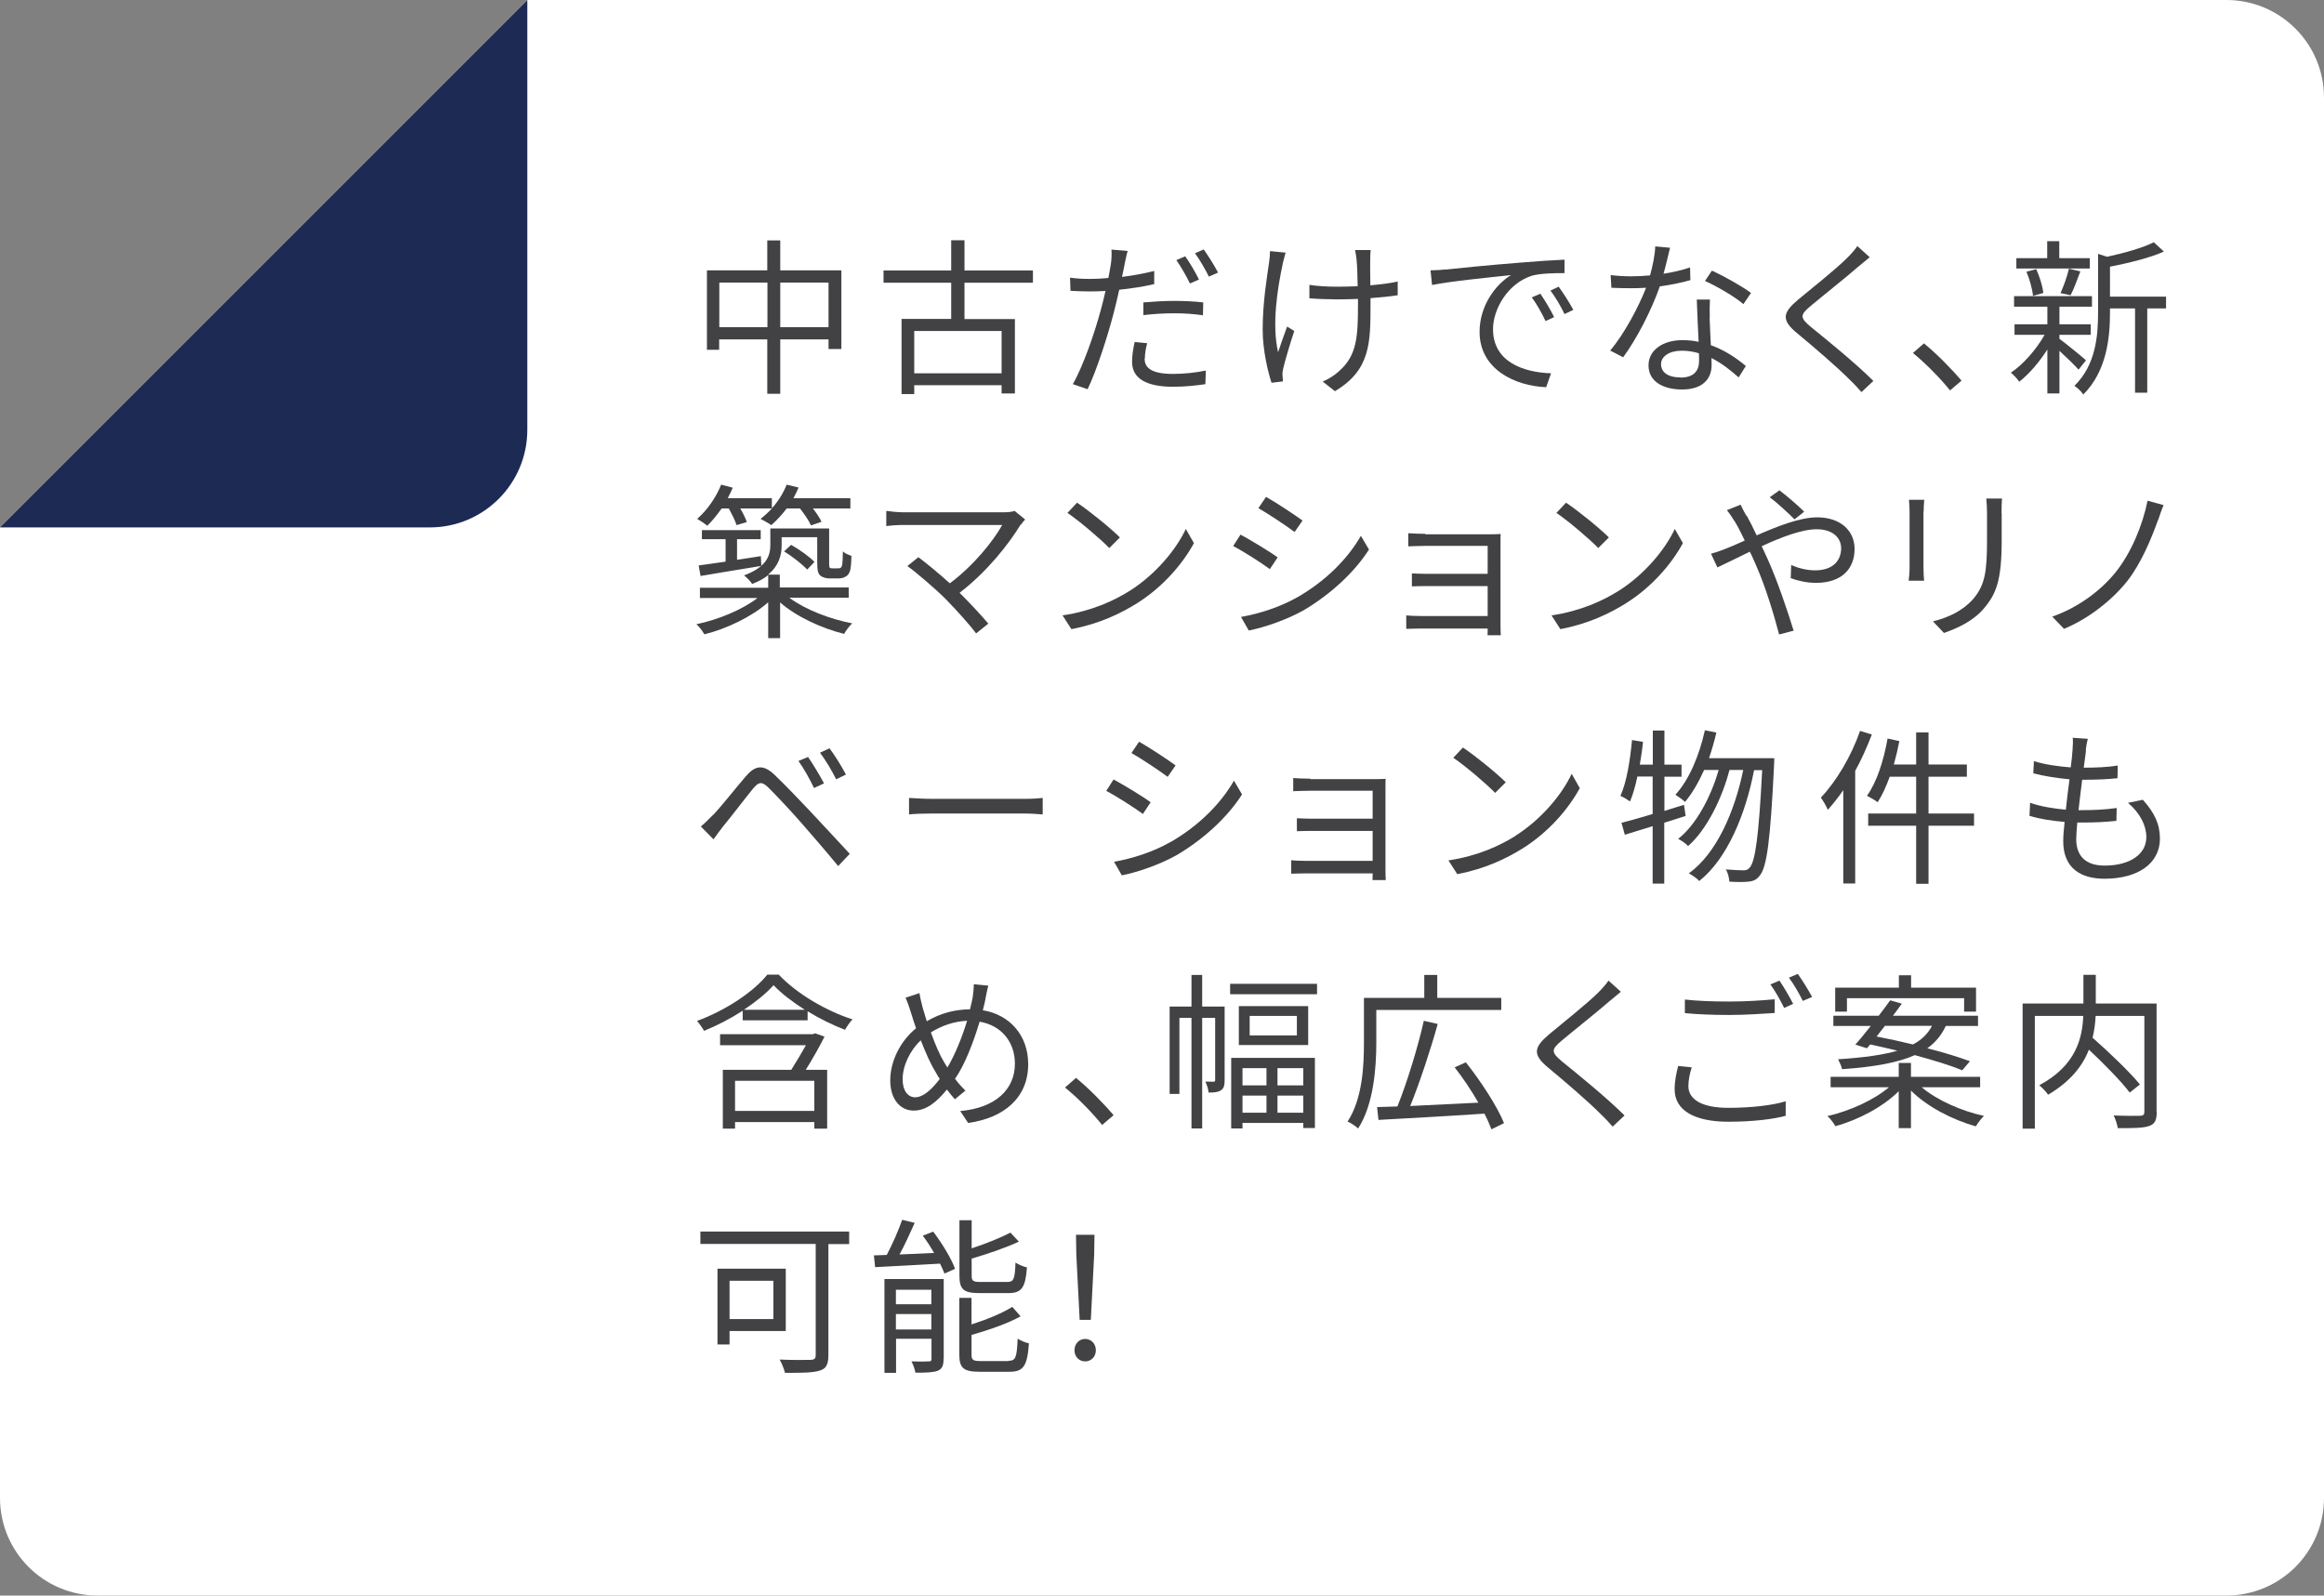
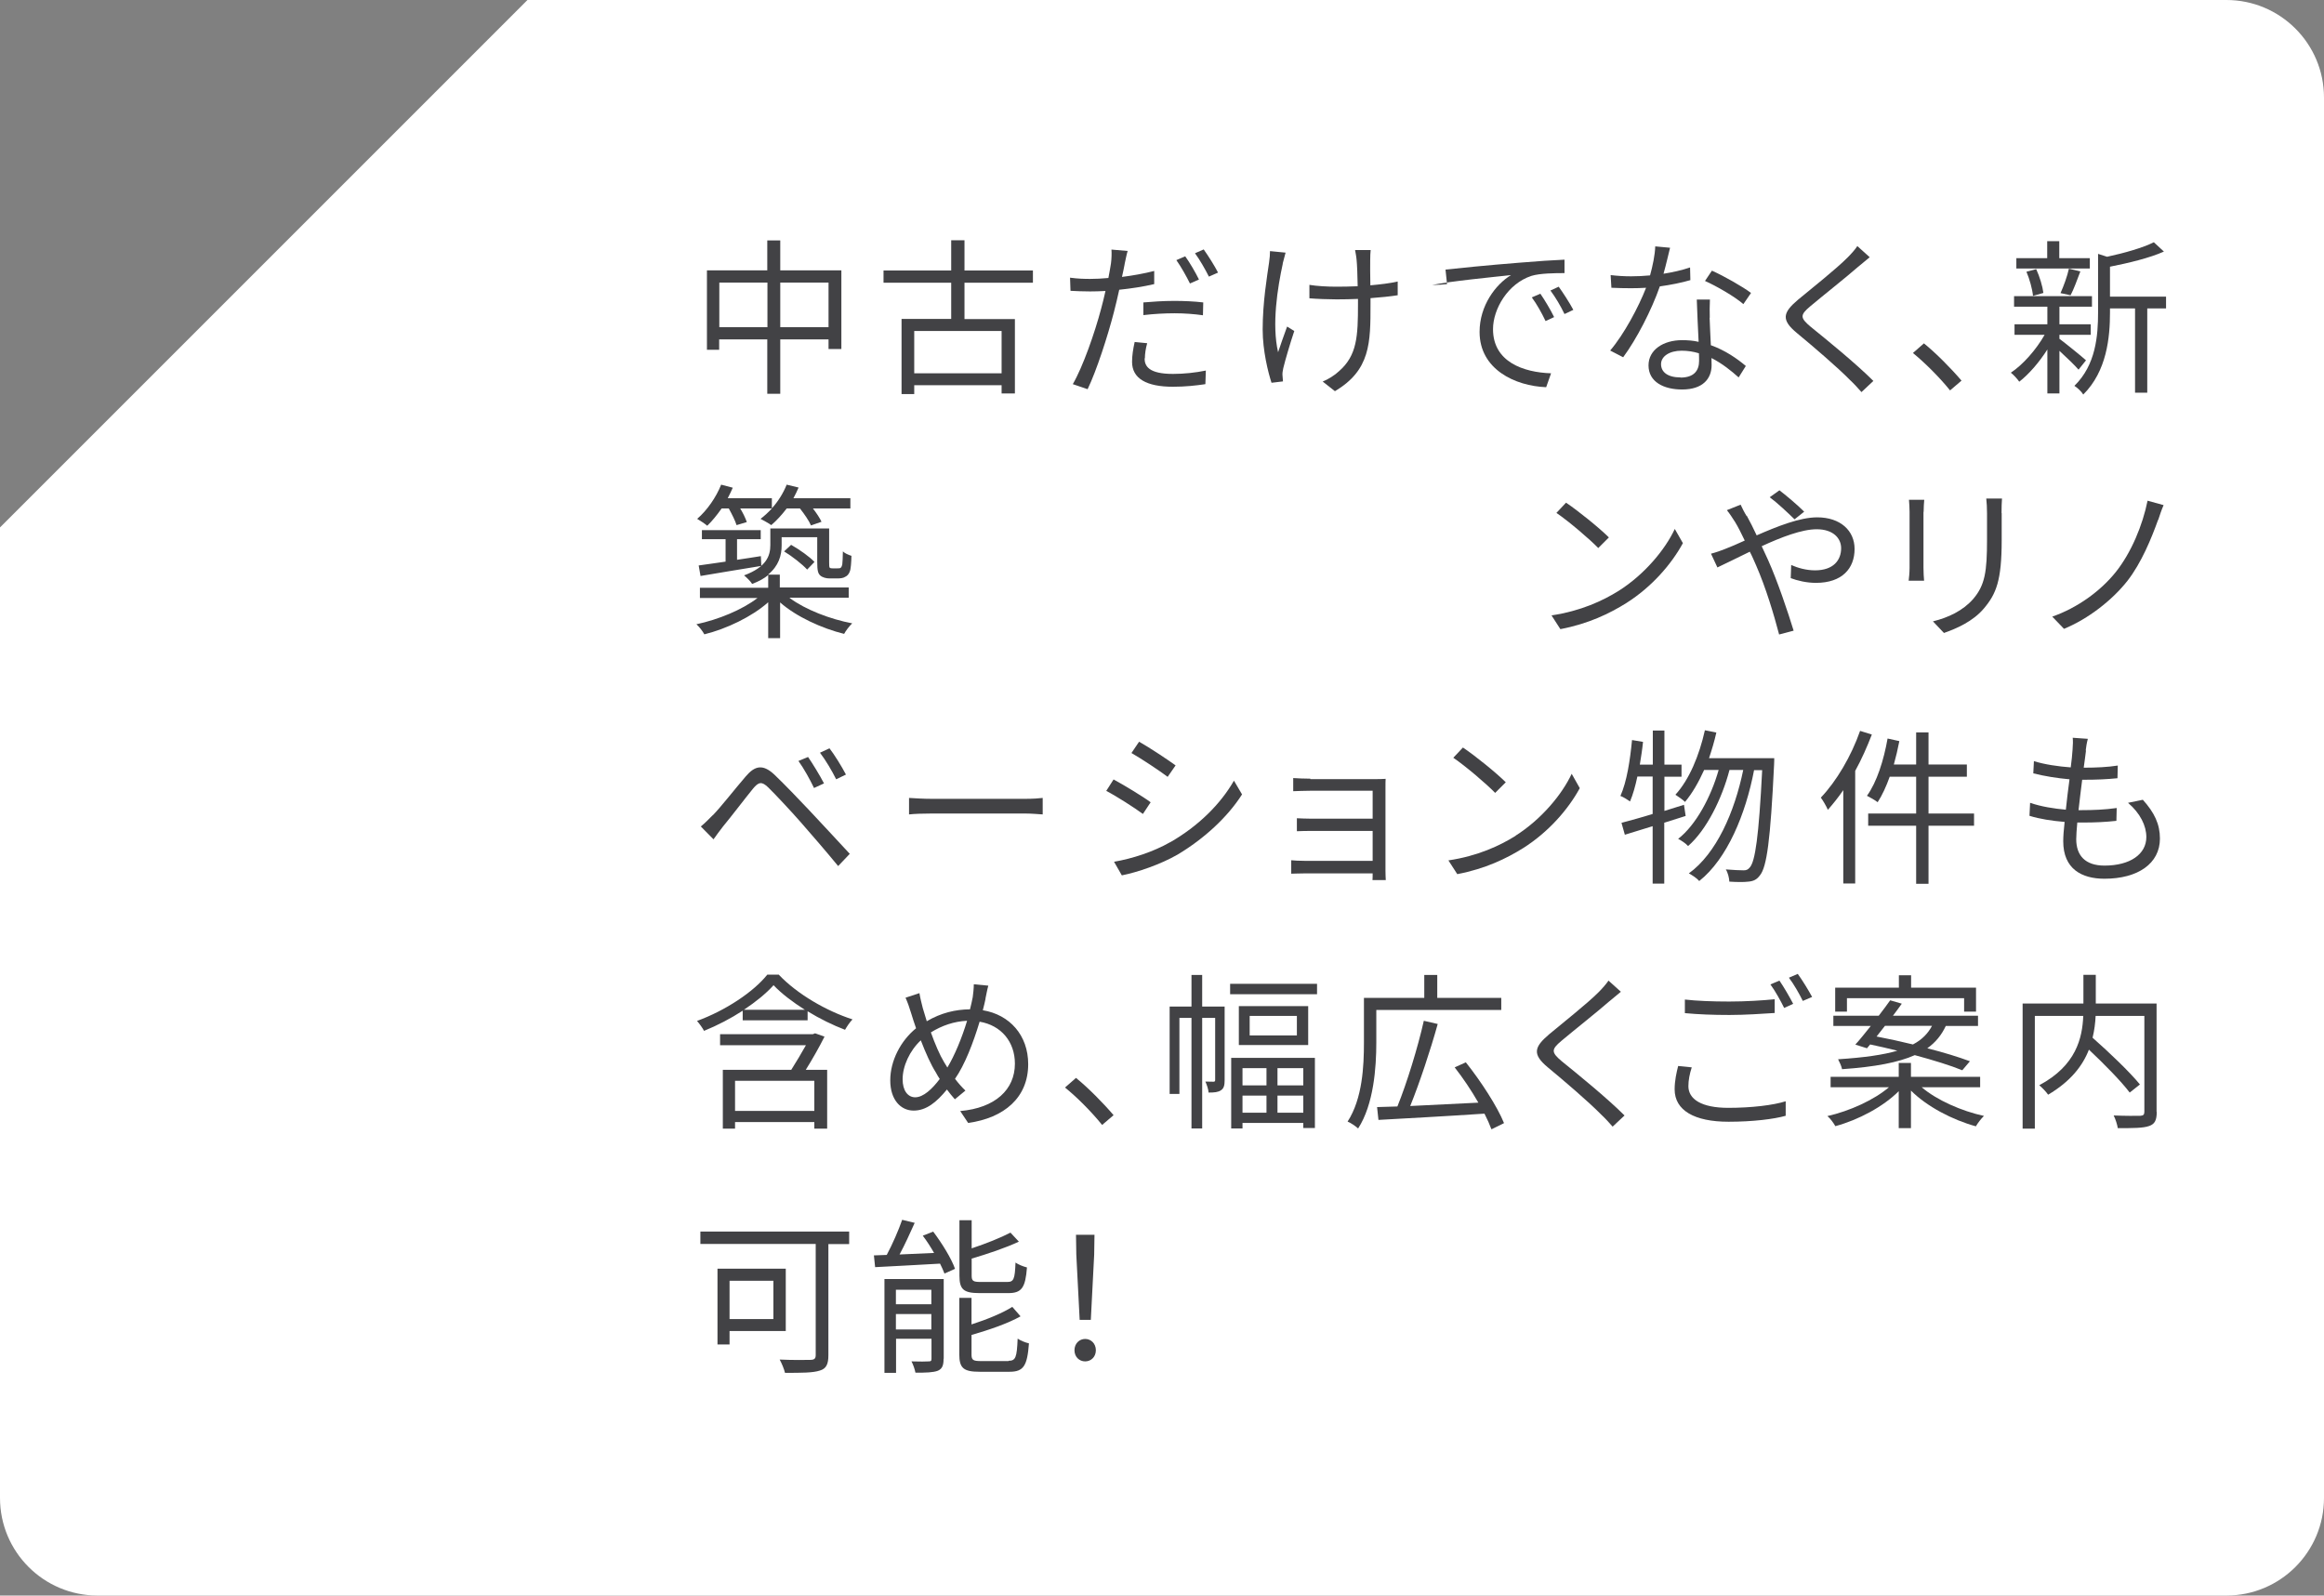
<svg xmlns="http://www.w3.org/2000/svg" id="b" data-name="レイヤー 1" width="152.14" height="104.46" viewBox="0 0 152.14 104.46">
  <rect x="0" y="0" width="152.14" height="104.46" fill="#808080" stroke="none" />
  <defs>
    <style>
      .c {
        fill: #fff;
      }

      .d {
        fill: #1c2a54;
      }

      .e {
        fill: #424245;
      }
    </style>
  </defs>
  <path class="c" d="M6.39,104.46H145.75c3.53,0,6.39-2.86,6.39-6.39V6.39c0-3.53-2.86-6.39-6.39-6.39H34.53L0,34.53v63.54c0,3.53,2.86,6.39,6.39,6.39Z" />
-   <path class="d" d="M34.53,0L0,34.53H28.13c3.53,0,6.39-2.86,6.39-6.39V0Z" />
  <path class="e" d="M55.08,17.7v5.15h-.84v-.63h-3.16v3.56h-.85v-3.56h-3.15v.68h-.8v-5.2h3.95v-1.96h.85v1.96h3.99Zm-4.84,3.72v-2.92h-3.15v2.92h3.15Zm4,0v-2.92h-3.16v2.92h3.16Z" />
  <path class="e" d="M63.14,18.52v2.37h3.3v4.87h-.87v-.54h-5.72v.58h-.83v-4.92h3.25v-2.37h-4.43v-.8h4.43v-1.98h.87v1.98h4.48v.8h-4.48Zm2.43,3.15h-5.72v2.77h5.72v-2.77Z" />
  <path class="e" d="M73.62,17.32c-.04,.24-.11,.52-.17,.81,.72-.09,1.44-.22,2.11-.39v.86c-.72,.17-1.52,.29-2.29,.37-.11,.48-.22,.99-.35,1.47-.4,1.56-1.14,3.84-1.72,5.04l-.97-.33c.66-1.13,1.44-3.37,1.85-4.92,.1-.36,.2-.78,.29-1.18-.36,.02-.7,.03-1.01,.03-.48,0-.88-.02-1.28-.04l-.03-.86c.53,.07,.92,.08,1.32,.08,.36,0,.76-.02,1.19-.06,.08-.38,.13-.74,.17-.96,.04-.31,.05-.68,.03-.9l1.06,.09c-.07,.23-.15,.65-.2,.87Zm1.31,6.14c0,.52,.29,1.02,1.86,1.02,.72,0,1.47-.08,2.15-.22l-.03,.89c-.59,.09-1.32,.17-2.12,.17-1.74,0-2.68-.54-2.68-1.63,0-.42,.07-.84,.17-1.3l.82,.08c-.1,.36-.15,.7-.15,.99Zm1.94-3.76c.65,0,1.31,.03,1.9,.1l-.02,.84c-.56-.08-1.21-.13-1.85-.13-.69,0-1.36,.04-2.05,.12v-.83c.58-.05,1.31-.1,2.01-.1Zm1.62-1.4l-.59,.26c-.22-.45-.59-1.11-.89-1.53l.58-.25c.29,.4,.68,1.07,.9,1.52Zm1.24-.45l-.59,.26c-.24-.48-.6-1.11-.91-1.53l.57-.25c.3,.42,.73,1.1,.94,1.52Z" />
  <path class="e" d="M83.98,17.25c-.35,1.6-.73,4-.31,5.81,.15-.46,.39-1.13,.59-1.68l.47,.29c-.26,.77-.59,1.89-.72,2.43-.04,.17-.07,.37-.05,.5,.01,.11,.02,.26,.03,.37l-.75,.09c-.22-.67-.58-2.1-.58-3.49,0-1.78,.29-3.48,.42-4.39,.04-.25,.06-.54,.06-.74l1.02,.1c-.05,.21-.13,.51-.19,.72Zm5.72-.23c-.01,.24,0,.98,.01,1.66,.65-.06,1.28-.13,1.79-.25v.9c-.51,.08-1.12,.14-1.78,.19v.39c0,2.53,0,4.32-2.33,5.7l-.8-.63c.35-.14,.8-.42,1.07-.68,1.18-1.03,1.24-2.28,1.24-4.39v-.34c-.47,.02-.95,.03-1.4,.03-.53,0-1.31-.03-1.78-.07v-.88c.47,.08,1.18,.12,1.77,.12,.45,0,.92-.01,1.39-.03-.01-.69-.04-1.43-.07-1.71-.02-.25-.07-.48-.1-.66h1.02c-.02,.19-.03,.41-.03,.65Z" />
-   <path class="e" d="M94.63,17.65c.71-.08,2.79-.29,4.82-.45,1.2-.1,2.23-.17,2.97-.2v.88c-.63,0-1.6,.01-2.16,.18-1.56,.51-2.52,2.18-2.52,3.49,0,2.15,2,2.83,3.8,2.89l-.32,.91c-2.04-.08-4.36-1.17-4.36-3.62,0-1.72,1.05-3.11,2.06-3.72-1.18,.13-3.98,.4-5.17,.65l-.1-.96c.42-.01,.77-.03,.98-.06Zm7.11,3.11l-.56,.26c-.25-.53-.57-1.1-.9-1.55l.56-.24c.25,.36,.67,1.05,.9,1.53Zm1.25-.47l-.57,.27c-.26-.54-.58-1.08-.92-1.54l.54-.25c.26,.36,.7,1.03,.96,1.52Z" />
+   <path class="e" d="M94.63,17.65c.71-.08,2.79-.29,4.82-.45,1.2-.1,2.23-.17,2.97-.2v.88c-.63,0-1.6,.01-2.16,.18-1.56,.51-2.52,2.18-2.52,3.49,0,2.15,2,2.83,3.8,2.89l-.32,.91c-2.04-.08-4.36-1.17-4.36-3.62,0-1.72,1.05-3.11,2.06-3.72-1.18,.13-3.98,.4-5.17,.65c.42-.01,.77-.03,.98-.06Zm7.11,3.11l-.56,.26c-.25-.53-.57-1.1-.9-1.55l.56-.24c.25,.36,.67,1.05,.9,1.53Zm1.25-.47l-.57,.27c-.26-.54-.58-1.08-.92-1.54l.54-.25c.26,.36,.7,1.03,.96,1.52Z" />
  <path class="e" d="M108.91,17.92c.57-.09,1.17-.22,1.73-.41l.02,.83c-.58,.17-1.28,.31-2,.41-.54,1.55-1.52,3.45-2.4,4.64l-.85-.44c.91-1.07,1.85-2.83,2.35-4.11-.33,.02-.66,.03-.98,.03-.41,0-.87-.01-1.29-.03l-.05-.83c.41,.05,.88,.08,1.34,.08,.4,0,.81-.02,1.24-.06,.17-.62,.32-1.31,.34-1.9l.97,.09c-.1,.4-.25,1.07-.43,1.71Zm3.01,2.88c.01,.41,.05,1.12,.08,1.8,.95,.34,1.72,.88,2.29,1.36l-.47,.75c-.47-.42-1.07-.91-1.78-1.27,.01,.18,.01,.33,.01,.46,0,.88-.56,1.6-1.93,1.6-1.21,0-2.2-.5-2.2-1.58,0-1.01,.96-1.65,2.2-1.65,.37,0,.74,.03,1.08,.11-.04-.9-.1-1.99-.12-2.77h.86c-.02,.45-.02,.79-.01,1.19Zm-1.91,3.92c.91,0,1.22-.48,1.22-1.09,0-.14,0-.31-.01-.5-.35-.11-.74-.17-1.13-.17-.8,0-1.35,.37-1.35,.88s.42,.87,1.28,.87Zm1.61-6.33l.45-.67c.79,.35,2.05,1.07,2.56,1.46l-.5,.73c-.59-.51-1.78-1.19-2.52-1.52Z" />
  <path class="e" d="M121.65,17.46c-.75,.66-2.33,1.91-3.15,2.6-.66,.56-.67,.74,.03,1.33,1,.81,2.95,2.39,4.11,3.55l-.78,.73c-.23-.26-.48-.54-.76-.8-.77-.79-2.44-2.22-3.47-3.07-1.05-.87-.91-1.34,.08-2.18,.83-.69,2.5-2.01,3.25-2.77,.22-.22,.5-.53,.63-.74l.81,.73c-.23,.19-.57,.47-.76,.63Z" />
  <path class="e" d="M125.23,23.11l.72-.63c.79,.64,1.78,1.64,2.46,2.44l-.75,.64c-.7-.87-1.65-1.81-2.43-2.45Z" />
  <path class="e" d="M136.07,24.2c-.23-.27-.79-.81-1.25-1.23v2.79h-.79v-2.88c-.54,.85-1.22,1.63-1.84,2.11-.13-.19-.37-.45-.55-.59,.79-.52,1.66-1.51,2.21-2.48h-1.97v-.69h2.15v-1.15h-2.18v-.69h5.1v.69h-2.13v1.15h2.05v.69h-2.05v.26c.42,.31,1.49,1.18,1.74,1.41l-.48,.6Zm.75-6.62h-4.82v-.68h2.02v-1.11h.79v1.11h2v.68Zm-3.73,1.79c-.04-.43-.22-1.09-.43-1.58l.64-.17c.23,.5,.42,1.14,.47,1.56l-.68,.19Zm1.8-.18c.2-.44,.45-1.12,.55-1.6l.75,.18c-.21,.55-.43,1.17-.64,1.56l-.66-.14Zm6.91,1h-1.23v5.52h-.8v-5.52h-1.64v.27c0,1.64-.21,3.84-1.75,5.37-.1-.18-.4-.46-.58-.57,1.4-1.36,1.55-3.27,1.55-4.81v-3.83l.59,.19c1.12-.24,2.35-.59,3.06-.95l.66,.61c-.94,.42-2.31,.75-3.53,.99v1.96h3.67v.77Z" />
  <path class="e" d="M51.71,39.16c1.01,.75,2.64,1.38,4.08,1.65-.18,.17-.42,.48-.53,.69-1.46-.36-3.14-1.13-4.19-2.06v2.34h-.78v-2.35c-1.07,.95-2.73,1.74-4.18,2.1-.11-.21-.34-.5-.52-.66,1.42-.3,3.01-.95,4-1.72h-3.77v-.67h4.47v-.83c-.26,.22-.61,.41-1.05,.58-.1-.17-.39-.45-.53-.56,1.46-.54,1.72-1.28,1.72-1.98v-1.09h3.85v2.22c0,.2,0,.32,.05,.36,.03,.02,.09,.03,.18,.03h.29c.09,0,.18,0,.22-.03,.05-.02,.09-.1,.12-.23,.02-.13,.03-.44,.04-.85,.13,.13,.37,.23,.56,.29-.01,.42-.04,.88-.11,1.03-.06,.17-.17,.29-.31,.35-.11,.08-.33,.1-.5,.1h-.51c-.22,0-.46-.06-.61-.19-.15-.14-.2-.32-.2-.9v-1.61h-2.33v.54c0,.65-.19,1.34-.89,1.91h.77v.84h4.51v.67h-3.87Zm-4.47-5.87c-.3,.43-.62,.82-.94,1.13-.15-.13-.47-.34-.66-.45,.65-.56,1.24-1.41,1.57-2.24l.76,.2c-.1,.23-.21,.46-.33,.69h2.89v.66c.41-.45,.75-1,.97-1.55l.78,.19c-.1,.24-.22,.47-.34,.7h3.73v.67h-2.45c.23,.3,.45,.63,.56,.87l-.69,.24c-.13-.31-.43-.74-.72-1.11h-.87c-.32,.42-.66,.79-1.01,1.09-.15-.12-.52-.31-.7-.41,.26-.2,.51-.43,.74-.68h-2.07c.19,.31,.35,.65,.43,.89l-.67,.2c-.09-.29-.3-.71-.51-1.09h-.47Zm-1.5,3.73c.48-.07,1.1-.15,1.76-.25v-1.47h-1.55v-.59h3.85v.59h-1.55v1.35c.51-.08,1.03-.15,1.56-.24l.03,.64c-1.43,.24-2.9,.47-3.98,.66l-.12-.68Zm6.05-1.35c.55,.31,1.21,.78,1.53,1.12l-.48,.5c-.32-.35-.97-.86-1.51-1.19l.46-.43Z" />
-   <path class="e" d="M66.82,34.34c-.79,1.29-2.19,3.08-4,4.47,.66,.66,1.44,1.49,1.88,2.02l-.8,.64c-.41-.56-1.29-1.53-1.98-2.24-.66-.66-1.94-1.76-2.52-2.17l.72-.58c.41,.3,1.31,1.03,2.06,1.71,1.62-1.21,2.88-2.83,3.43-3.82h-6.47c-.43,0-.9,.04-1.12,.07v-.99c.31,.04,.74,.09,1.12,.09h6.56c.31,0,.56-.03,.72-.09l.69,.56c-.11,.12-.21,.24-.27,.34Z" />
-   <path class="e" d="M73.96,38.68c1.69-1.07,3.04-2.7,3.67-4.05l.53,.93c-.75,1.38-2.04,2.87-3.7,3.92-1.1,.69-2.49,1.36-4.32,1.71l-.58-.9c1.93-.29,3.36-.96,4.4-1.61Zm-.65-3.49l-.69,.69c-.55-.57-1.93-1.75-2.74-2.3l.63-.67c.78,.52,2.19,1.66,2.81,2.28Z" />
-   <path class="e" d="M83.64,36.49l-.51,.77c-.54-.4-1.74-1.17-2.4-1.51l.48-.75c.65,.35,1.94,1.13,2.42,1.48Zm1.28,2.62c1.83-1.05,3.28-2.48,4.17-4.03l.53,.9c-.95,1.48-2.48,2.9-4.22,3.94-1.11,.64-2.63,1.16-3.65,1.36l-.51-.89c1.21-.21,2.57-.65,3.69-1.29Zm.35-5.03l-.52,.75c-.53-.4-1.72-1.19-2.37-1.56l.5-.74c.65,.36,1.91,1.2,2.39,1.55Z" />
-   <path class="e" d="M93.31,34.98h4.26c.24,0,.53-.01,.67-.02-.01,.12-.01,.35-.01,.56v5.48c0,.18,.01,.44,.02,.59h-.87c.01-.1,.01-.26,.01-.44h-4.42c-.35,0-.74,.02-.91,.02v-.88c.18,.02,.53,.04,.9,.04h4.43v-1.96h-3.97c-.39,0-.77,.01-.99,.02v-.85c.21,.01,.61,.03,.98,.03h3.98v-1.83h-4.08c-.29,0-.92,.02-1.12,.03v-.86c.21,.02,.84,.04,1.12,.04Z" />
  <path class="e" d="M105.97,38.68c1.69-1.07,3.04-2.7,3.67-4.05l.53,.93c-.75,1.38-2.04,2.87-3.7,3.92-1.1,.69-2.49,1.36-4.32,1.71l-.58-.9c1.93-.29,3.36-.96,4.4-1.61Zm-.65-3.49l-.69,.69c-.55-.57-1.93-1.75-2.74-2.3l.63-.67c.78,.52,2.19,1.66,2.81,2.28Z" />
  <path class="e" d="M114.36,33.78c.2,.36,.42,.8,.64,1.27,1.33-.58,2.82-1.18,3.96-1.18,1.52,0,2.45,.87,2.45,2.07,0,1.27-.81,2.22-2.53,2.22-.62,0-1.23-.15-1.65-.31l.03-.86c.43,.19,.98,.35,1.56,.35,1.2,0,1.71-.66,1.71-1.45,0-.65-.52-1.24-1.6-1.24-.97,0-2.32,.52-3.6,1.11,.14,.31,.29,.62,.42,.91,.61,1.36,1.3,3.41,1.67,4.62l-.95,.25c-.34-1.3-.87-3.07-1.5-4.51-.14-.32-.27-.63-.42-.91-.85,.41-1.62,.8-2.12,1.03l-.42-.9c.32-.08,.7-.22,.9-.3,.37-.14,.83-.34,1.31-.56-.23-.48-.44-.9-.63-1.21-.14-.22-.36-.56-.54-.78l.9-.36c.08,.18,.26,.54,.39,.74Zm1.5-1.23l.63-.45c.36,.27,1.2,.97,1.62,1.4l-.63,.5c-.43-.42-1.14-1.09-1.62-1.44Z" />
  <path class="e" d="M125.92,33.51v3.67c0,.27,.02,.64,.04,.84h-1.01c.02-.17,.06-.52,.06-.85v-3.66c0-.2-.02-.58-.04-.79h1c-.02,.21-.04,.53-.04,.79Zm5.12,.08v1.78c0,2.64-.36,3.51-1.16,4.46-.72,.86-1.82,1.33-2.62,1.61l-.72-.76c1.01-.25,1.95-.69,2.63-1.46,.78-.91,.91-1.8,.91-3.88v-1.74c0-.37-.02-.68-.05-.96h1.03c-.02,.27-.03,.58-.03,.96Z" />
  <path class="e" d="M141.28,34.03c-.43,1.2-1.09,2.82-2.01,4-1,1.27-2.57,2.49-4.15,3.14l-.77-.8c1.64-.57,3.16-1.67,4.16-2.92,1.02-1.28,1.76-3.08,2.08-4.67l1.05,.29c-.13,.29-.26,.68-.35,.96Z" />
  <path class="e" d="M46.66,53.38c.52-.53,1.47-1.75,2.17-2.56,.59-.69,1.11-.81,1.86-.11,.67,.64,1.61,1.62,2.26,2.31,.74,.78,1.84,1.98,2.68,2.88l-.76,.8c-.78-.95-1.75-2.07-2.45-2.87-.64-.73-1.66-1.82-2.12-2.27-.43-.42-.64-.37-1.01,.08-.53,.65-1.44,1.85-1.95,2.46-.22,.27-.46,.62-.63,.85l-.83-.84c.29-.24,.48-.44,.78-.74Zm7.28-2.09l-.65,.3c-.28-.58-.66-1.27-1.02-1.77l.63-.26c.28,.4,.78,1.22,1.05,1.74Zm1.44-.58l-.64,.31c-.29-.58-.68-1.24-1.06-1.74l.62-.29c.3,.38,.81,1.2,1.08,1.72Z" />
  <path class="e" d="M61.04,52.3h6.03c.55,0,.95-.03,1.19-.06v1.08c-.22-.01-.68-.06-1.18-.06h-6.04c-.61,0-1.19,.02-1.53,.06v-1.08c.33,.02,.91,.06,1.53,.06Z" />
  <path class="e" d="M75.33,52.52l-.51,.77c-.54-.4-1.74-1.17-2.4-1.51l.48-.75c.65,.35,1.94,1.13,2.42,1.49Zm1.28,2.62c1.83-1.05,3.28-2.48,4.17-4.03l.53,.9c-.95,1.49-2.48,2.9-4.22,3.94-1.11,.64-2.63,1.16-3.65,1.36l-.51-.89c1.21-.21,2.57-.65,3.69-1.29Zm.35-5.03l-.52,.75c-.53-.4-1.72-1.19-2.37-1.56l.5-.74c.65,.36,1.91,1.2,2.39,1.55Z" />
  <path class="e" d="M85.78,51.01h4.26c.24,0,.53-.01,.67-.02-.01,.12-.01,.35-.01,.56v5.48c0,.18,.01,.44,.02,.59h-.87c.01-.1,.01-.26,.01-.44h-4.42c-.35,0-.74,.02-.91,.02v-.88c.18,.02,.53,.04,.9,.04h4.43v-1.96h-3.97c-.39,0-.77,.01-.99,.02v-.85c.21,.01,.61,.03,.98,.03h3.98v-1.83h-4.08c-.29,0-.92,.02-1.12,.03v-.86c.21,.02,.84,.04,1.12,.04Z" />
  <path class="e" d="M99.22,54.71c1.69-1.07,3.04-2.7,3.67-4.05l.53,.94c-.75,1.38-2.04,2.87-3.7,3.92-1.1,.69-2.49,1.36-4.32,1.71l-.58-.9c1.93-.29,3.36-.96,4.4-1.61Zm-.65-3.49l-.69,.69c-.55-.57-1.93-1.75-2.74-2.3l.63-.67c.78,.52,2.19,1.66,2.81,2.28Z" />
  <path class="e" d="M108.95,53.85v4h-.76v-3.76c-.65,.2-1.28,.4-1.82,.56l-.22-.78c.56-.15,1.27-.34,2.04-.58v-2.45h-1c-.13,.62-.29,1.18-.48,1.63-.14-.1-.45-.3-.63-.36,.42-.94,.63-2.32,.76-3.66l.72,.12c-.05,.5-.13,1-.21,1.49h.85v-2.23h.76v2.23h1.12v.79h-1.12v2.24l1.28-.4,.11,.73-1.39,.44Zm7.2-4.21s0,.32-.01,.42c-.24,4.98-.48,6.69-.92,7.24-.21,.29-.43,.39-.76,.42-.3,.04-.77,.03-1.25,0-.01-.24-.09-.58-.23-.8,.5,.04,.94,.06,1.16,.06,.18,0,.29-.04,.41-.19,.35-.39,.59-2.01,.81-6.37h-.53c-.55,2.88-1.76,5.81-3.59,7.26-.15-.18-.44-.37-.68-.5,1.8-1.3,2.99-4,3.56-6.77h-.9c-.49,1.88-1.51,3.94-2.71,4.98-.15-.17-.42-.35-.65-.47,1.17-.91,2.15-2.75,2.65-4.51h-.95c-.36,.8-.78,1.53-1.25,2.09-.13-.13-.46-.36-.63-.47,.9-.98,1.56-2.56,1.93-4.22l.75,.15c-.13,.58-.3,1.14-.48,1.68h4.28Z" />
  <path class="e" d="M122.54,48.09c-.31,.8-.67,1.62-1.09,2.38v7.37h-.78v-6.11c-.32,.47-.67,.9-1.01,1.29-.08-.2-.32-.62-.46-.8,1.02-1.07,1.99-2.71,2.57-4.37l.77,.24Zm6.69,5.97h-2.98v3.8h-.81v-3.8h-3.14v-.8h3.14v-2.41h-1.73c-.23,.64-.49,1.21-.79,1.67-.15-.12-.5-.32-.7-.42,.65-.9,1.1-2.33,1.35-3.75l.77,.17c-.1,.52-.22,1.03-.36,1.53h1.46v-2.1h.81v2.1h2.51v.8h-2.51v2.41h2.98v.8Z" />
  <path class="e" d="M136.56,49.13c-.03,.29-.09,.67-.15,1.13,.85,0,1.6-.04,2.23-.14l-.02,.83c-.7,.07-1.34,.1-2.23,.1h-.08c-.08,.65-.17,1.34-.24,1.99h.21c.75,0,1.52-.03,2.29-.14l-.02,.84c-.73,.08-1.41,.11-2.16,.11h-.4c-.04,.44-.07,.83-.07,1.09,0,1.07,.59,1.73,1.85,1.73,1.67,0,2.74-.74,2.74-1.87,0-.74-.4-1.56-1.2-2.24l.97-.2c.76,.84,1.12,1.6,1.12,2.54,0,1.64-1.45,2.63-3.63,2.63-1.5,0-2.7-.65-2.7-2.45,0-.31,.03-.75,.09-1.27-.83-.07-1.63-.19-2.3-.4l.04-.85c.73,.25,1.56,.38,2.34,.45,.07-.65,.15-1.34,.24-1.99-.8-.07-1.67-.21-2.37-.39l.04-.8c.69,.22,1.6,.35,2.41,.41,.06-.44,.1-.84,.12-1.16,.03-.37,.03-.57,.01-.78l.99,.07c-.08,.3-.11,.53-.14,.77Z" />
  <path class="e" d="M50.99,63.82c1.22,1.28,3.12,2.37,4.82,2.92-.18,.18-.37,.47-.49,.68-.79-.3-1.65-.72-2.45-1.21v.59h-4.25v-.63c-.78,.51-1.65,.96-2.53,1.32-.1-.19-.3-.47-.46-.65,1.86-.68,3.7-1.9,4.6-3.03h.77Zm2.98,4.06c-.34,.68-.79,1.47-1.22,2.16h1.4v3.85h-.84v-.43h-5.19v.43h-.8v-3.85h4.48c.32-.5,.67-1.1,.96-1.61h-5.62v-.72h6.07l.15-.06,.62,.22Zm-.66,2.88h-5.19v1.97h5.19v-1.97Zm-.62-4.65c-.79-.5-1.52-1.05-2.05-1.61-.47,.53-1.16,1.09-1.94,1.61h3.98Z" />
  <path class="e" d="M64.52,65.38c-.05,.24-.11,.5-.18,.76,1.76,.29,2.97,1.64,2.97,3.53,0,2.19-1.57,3.52-3.93,3.85l-.52-.78c2.3-.2,3.58-1.41,3.58-3.1,0-1.43-.89-2.51-2.31-2.75-.42,1.4-.98,2.84-1.61,3.74,.22,.29,.45,.55,.68,.77l-.69,.57c-.18-.2-.35-.41-.52-.64-.68,.83-1.35,1.38-2.18,1.38s-1.53-.69-1.53-1.98,.69-2.6,1.69-3.41c-.12-.34-.23-.68-.33-1.01-.1-.34-.23-.7-.36-.99l.91-.3c.05,.31,.14,.67,.22,.98,.07,.25,.17,.55,.26,.86,.94-.55,1.87-.77,2.83-.78,.07-.27,.13-.54,.18-.8,.03-.22,.07-.58,.07-.84l.95,.09c-.08,.27-.14,.65-.19,.86Zm-4.61,6.46c.54,0,1.12-.55,1.61-1.2-.09-.13-.17-.27-.25-.42-.32-.5-.67-1.28-.99-2.11-.73,.68-1.19,1.69-1.19,2.55,0,.73,.33,1.18,.83,1.18Zm2.11-1.95c.47-.78,.95-1.93,1.29-3.06-.86,.04-1.64,.31-2.37,.76,.27,.76,.59,1.5,.86,1.94,.07,.12,.14,.24,.22,.36Z" />
  <path class="e" d="M69.72,71.2l.72-.63c.79,.64,1.78,1.64,2.46,2.44l-.75,.64c-.7-.87-1.65-1.82-2.43-2.45Z" />
  <path class="e" d="M80.17,70.72c0,.31-.04,.53-.24,.66-.19,.13-.44,.15-.81,.15-.01-.21-.12-.52-.21-.72,.25,.01,.45,.01,.54,.01,.08-.01,.1-.03,.1-.12v-4.06h-.85v7.24h-.7v-7.24h-.79v4.98h-.64v-5.72h1.43v-2.07h.7v2.07h1.47v4.81Zm6.05-6.31v.68h-5.69v-.68h5.69Zm-5.62,4.85h5.48v4.59h-.76v-.33h-3.98v.36h-.74v-4.62Zm5.04-3.39v2.55h-4.54v-2.55h4.54Zm-4.3,4.06v1.13h1.57v-1.13h-1.57Zm1.57,2.92v-1.12h-1.57v1.12h1.57Zm1.99-6.34h-3.09v1.28h3.09v-1.28Zm.42,3.42h-1.69v1.13h1.69v-1.13Zm0,2.92v-1.12h-1.69v1.12h1.69Z" />
  <path class="e" d="M90.1,66.13v2.12c0,1.65-.17,4.05-1.19,5.63-.14-.13-.48-.37-.69-.45,.98-1.51,1.07-3.65,1.07-5.18v-2.92h3.95v-1.5h.85v1.5h4.19v.79h-8.17Zm7.53,7.79c-.11-.3-.26-.64-.45-1.01-2.53,.17-5.16,.31-6.94,.41l-.09-.84c.4-.01,.85-.03,1.33-.04,.62-1.53,1.34-3.87,1.73-5.61l.91,.21c-.48,1.73-1.19,3.86-1.8,5.37,1.36-.07,2.93-.14,4.46-.22-.45-.79-1.01-1.62-1.55-2.31l.73-.33c.98,1.23,2.06,2.89,2.5,3.98l-.81,.4Z" />
  <path class="e" d="M105.36,65.55c-.75,.66-2.33,1.91-3.15,2.6-.66,.56-.67,.74,.03,1.33,1,.81,2.95,2.39,4.11,3.55l-.78,.73c-.23-.26-.48-.54-.76-.8-.77-.79-2.44-2.22-3.47-3.07-1.05-.87-.91-1.34,.08-2.18,.82-.69,2.5-2.01,3.25-2.77,.22-.22,.49-.53,.63-.74l.81,.73c-.23,.19-.57,.47-.76,.63Z" />
  <path class="e" d="M110.53,71.11c0,.85,.85,1.42,2.61,1.42,1.52,0,2.94-.17,3.76-.43v.95c-.77,.22-2.17,.39-3.74,.39-2.23,0-3.53-.74-3.53-2.12,0-.57,.12-1.09,.23-1.53l.89,.09c-.14,.43-.22,.84-.22,1.24Zm2.68-5.54c1.06,0,2.18-.07,2.97-.15v.9c-.75,.05-1.95,.13-2.96,.13-1.11,0-2.05-.04-2.92-.12v-.89c.79,.09,1.8,.13,2.9,.13Zm4.18,.15l-.59,.27c-.22-.45-.59-1.12-.9-1.54l.59-.25c.28,.4,.67,1.08,.9,1.52Zm1.24-.45l-.61,.26c-.23-.47-.59-1.1-.91-1.52l.58-.25c.3,.41,.72,1.1,.94,1.51Z" />
  <path class="e" d="M125.8,71.18c1,.85,2.61,1.56,4.08,1.88-.18,.17-.41,.47-.53,.68-1.53-.42-3.2-1.29-4.25-2.34v2.46h-.8v-2.42c-1.02,1.02-2.64,1.88-4.15,2.29-.11-.2-.34-.52-.52-.66,1.46-.33,3.06-1.06,4.03-1.89h-3.82v-.68h4.46v-.91h.8v.91h4.53v.68h-3.84Zm-4.35-2.78c.31-.34,.66-.78,1.02-1.23h-2.45v-.67h2.97c.27-.35,.53-.7,.75-1.01l.76,.22c-.18,.25-.37,.52-.58,.79h5.57v.67h-2.11c-.27,.58-.66,1.07-1.21,1.46,1.07,.27,2.07,.58,2.79,.85l-.5,.59c-.75-.31-1.89-.66-3.11-.99-1.08,.48-2.6,.77-4.76,.92-.03-.18-.17-.48-.26-.65,1.71-.11,2.96-.29,3.88-.56-.6-.15-1.21-.29-1.78-.41l-.21,.25-.76-.24Zm-.54-2.17h-.77v-1.57h4.17v-.81h.8v.81h4.25v1.57h-.78v-.88h-7.67v.88Zm2.49,.93c-.19,.24-.37,.48-.55,.7,.74,.14,1.56,.32,2.38,.52,.61-.32,.99-.73,1.25-1.22h-3.08Z" />
  <path class="e" d="M141.19,72.8c0,.53-.12,.79-.5,.92-.39,.14-1.07,.14-2.05,.14-.03-.22-.15-.6-.27-.83,.77,.03,1.52,.03,1.75,.02,.2-.01,.26-.08,.26-.27v-6.27h-3.19c-.02,.45-.08,.94-.2,1.43,1.09,.96,2.43,2.24,3.1,3.06l-.67,.53c-.56-.74-1.66-1.86-2.67-2.81-.41,1.06-1.2,2.08-2.67,2.95-.12-.18-.4-.47-.58-.62,2.42-1.29,2.82-3.1,2.88-4.54h-3.17v7.38h-.8v-8.19h3.98v-1.88h.81v1.88h3.98v7.08Z" />
  <path class="e" d="M55.58,81.45h-1.35v7.28c0,.58-.14,.88-.56,1-.44,.15-1.2,.15-2.28,.15-.05-.23-.22-.64-.35-.87,.88,.04,1.78,.03,2.04,.02,.24-.01,.32-.09,.32-.32v-7.27h-7.55v-.81h9.74v.81Zm-7.82,5.69v.88h-.79v-4.96h4.47v4.08h-3.67Zm0-3.29v2.51h2.87v-2.51h-2.87Z" />
  <path class="e" d="M61.09,80.63c.57,.76,1.2,1.77,1.43,2.44l-.69,.31c-.07-.19-.17-.41-.29-.65-1.54,.09-3.12,.17-4.25,.23l-.08-.77c.25-.01,.53-.02,.84-.03,.37-.69,.78-1.63,1.01-2.3l.82,.2c-.3,.67-.65,1.44-.99,2.07l2.26-.1c-.23-.4-.48-.79-.74-1.13l.67-.26Zm.68,8.34c0,.41-.08,.64-.37,.77-.31,.12-.78,.13-1.47,.13-.04-.21-.15-.54-.26-.74,.52,.02,.98,.01,1.13,0,.14,0,.18-.03,.18-.18v-1.3h-2.32v2.23h-.76v-6.14h3.88v5.21Zm-3.12-4.53v.95h2.32v-.95h-2.32Zm2.32,2.6v-1.01h-2.32v1.01h2.32Zm3.16-2.38c-1.05,0-1.32-.24-1.32-1.14v-3.63h.8v1.84c.94-.31,1.91-.7,2.54-1.03l.55,.59c-.87,.41-2.04,.8-3.09,1.11v1.11c0,.35,.09,.42,.58,.42h1.75c.42,0,.5-.18,.54-1.27,.18,.13,.51,.26,.75,.32-.1,1.33-.35,1.68-1.22,1.68h-1.88Zm1.9,4.43c.46,0,.54-.22,.59-1.45,.19,.13,.51,.26,.74,.31-.11,1.47-.35,1.86-1.27,1.86h-1.96c-1.05,0-1.33-.24-1.33-1.14v-3.7h.8v1.74c1-.32,2.05-.75,2.67-1.15l.54,.62c-.85,.48-2.1,.9-3.21,1.22v1.28c0,.36,.1,.43,.62,.43h1.8Z" />
  <path class="e" d="M70.34,88.4c0-.44,.32-.74,.7-.74s.7,.3,.7,.74-.32,.73-.7,.73-.7-.29-.7-.73Zm.12-6.26l-.02-1.3h1.21l-.02,1.3-.22,4.27h-.73l-.22-4.27Z" />
</svg>